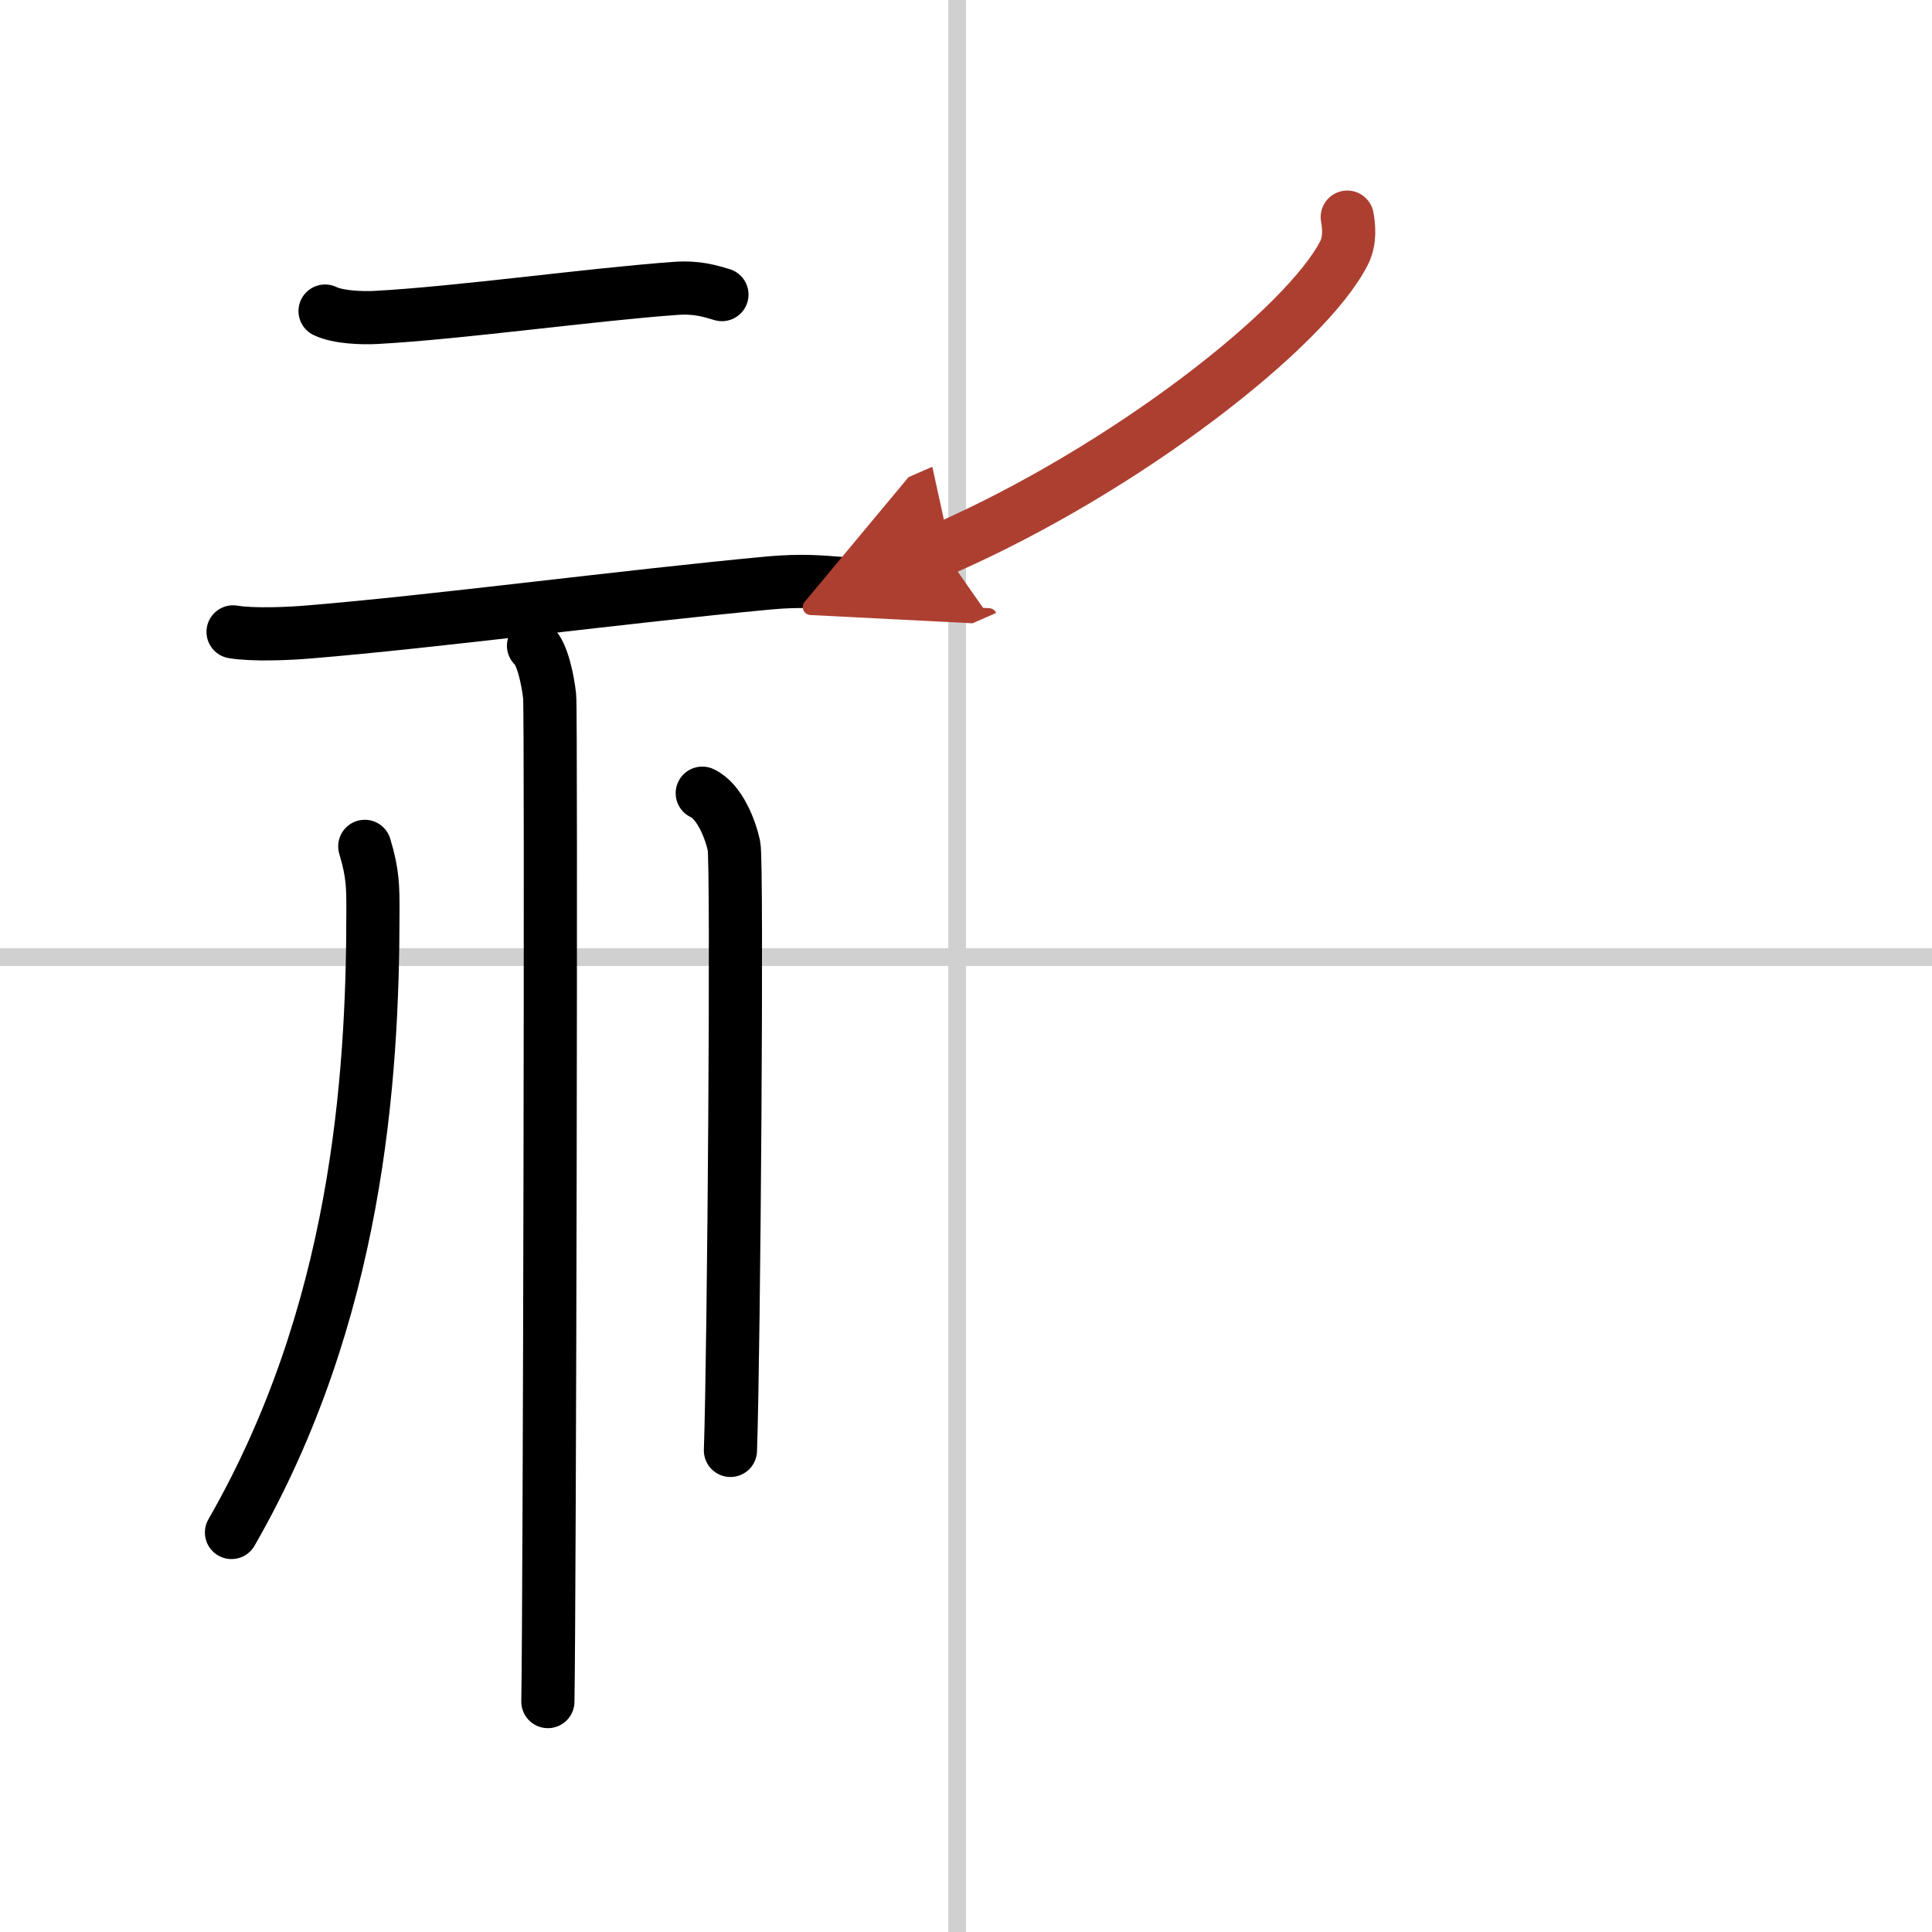
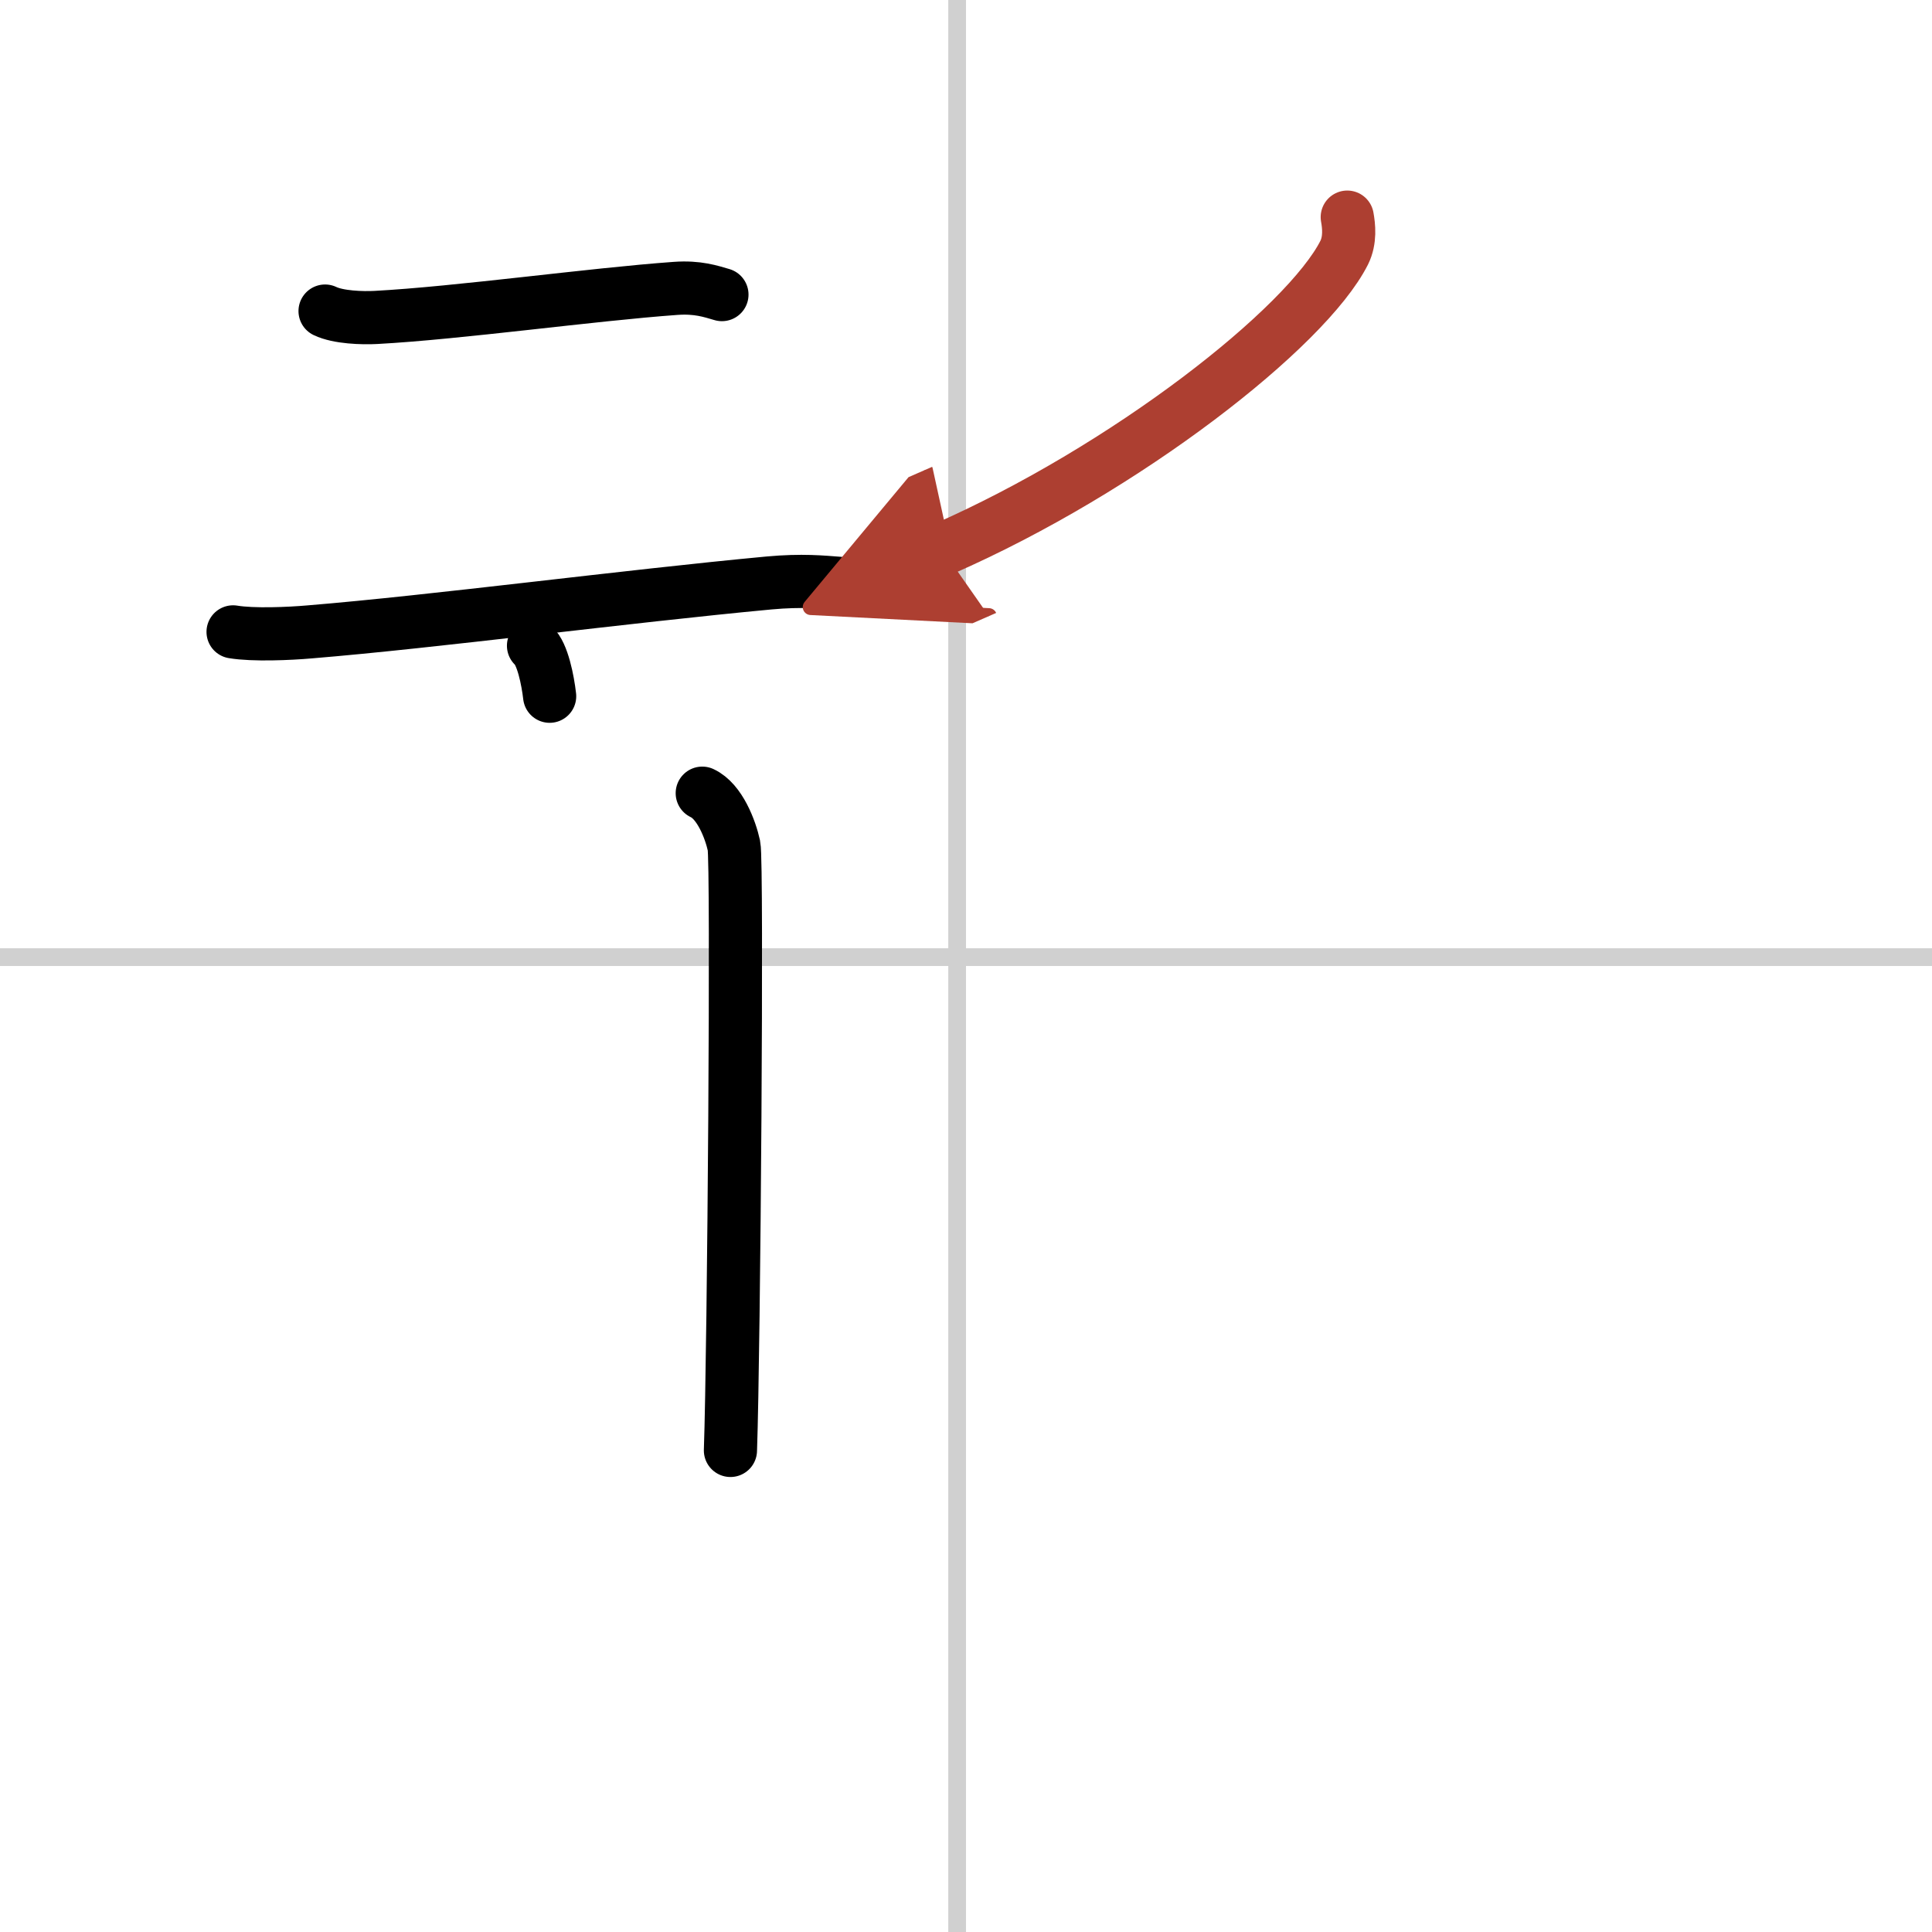
<svg xmlns="http://www.w3.org/2000/svg" width="400" height="400" viewBox="0 0 109 109">
  <defs>
    <marker id="a" markerWidth="4" orient="auto" refX="1" refY="5" viewBox="0 0 10 10">
      <polyline points="0 0 10 5 0 10 1 5" fill="#ad3f31" stroke="#ad3f31" />
    </marker>
  </defs>
  <g fill="none" stroke="#000" stroke-linecap="round" stroke-linejoin="round" stroke-width="3">
    <rect width="100%" height="100%" fill="#fff" stroke="#fff" />
    <line x1="54" x2="54" y2="109" stroke="#d0d0d0" stroke-width="1" />
    <line x2="109" y1="54" y2="54" stroke="#d0d0d0" stroke-width="1" />
    <path d="m18.34 17.55c0.75 0.36 2.11 0.4 2.86 0.36 4.67-0.25 12.18-1.3 16.92-1.64 1.24-0.09 1.99 0.17 2.61 0.35" />
    <path d="m13.15 35.65c1.14 0.19 3.19 0.1 4.32 0 7.06-0.58 17.79-2 25.92-2.76 1.86-0.17 3-0.05 3.94 0.02" />
-     <path d="m30.1 36.43c0.51 0.44 0.81 1.97 0.91 2.85s0 51.24-0.1 56.72" />
-     <path d="m20.58 47.75c0.47 1.55 0.46 2.35 0.46 3.66 0 9.6-0.92 22.76-7.98 35.05" />
+     <path d="m30.1 36.43c0.51 0.44 0.81 1.97 0.91 2.85" />
    <path d="m39.62 44.75c0.99 0.46 1.59 2.05 1.79 2.97 0.2 0.91 0 28.41-0.2 34.11" />
    <path d="m76.01 12.25c0.09 0.5 0.18 1.29-0.17 2-2.13 4.22-12.29 12.2-22.68 16.75" marker-end="url(#a)" stroke="#ad3f31" />
  </g>
</svg>